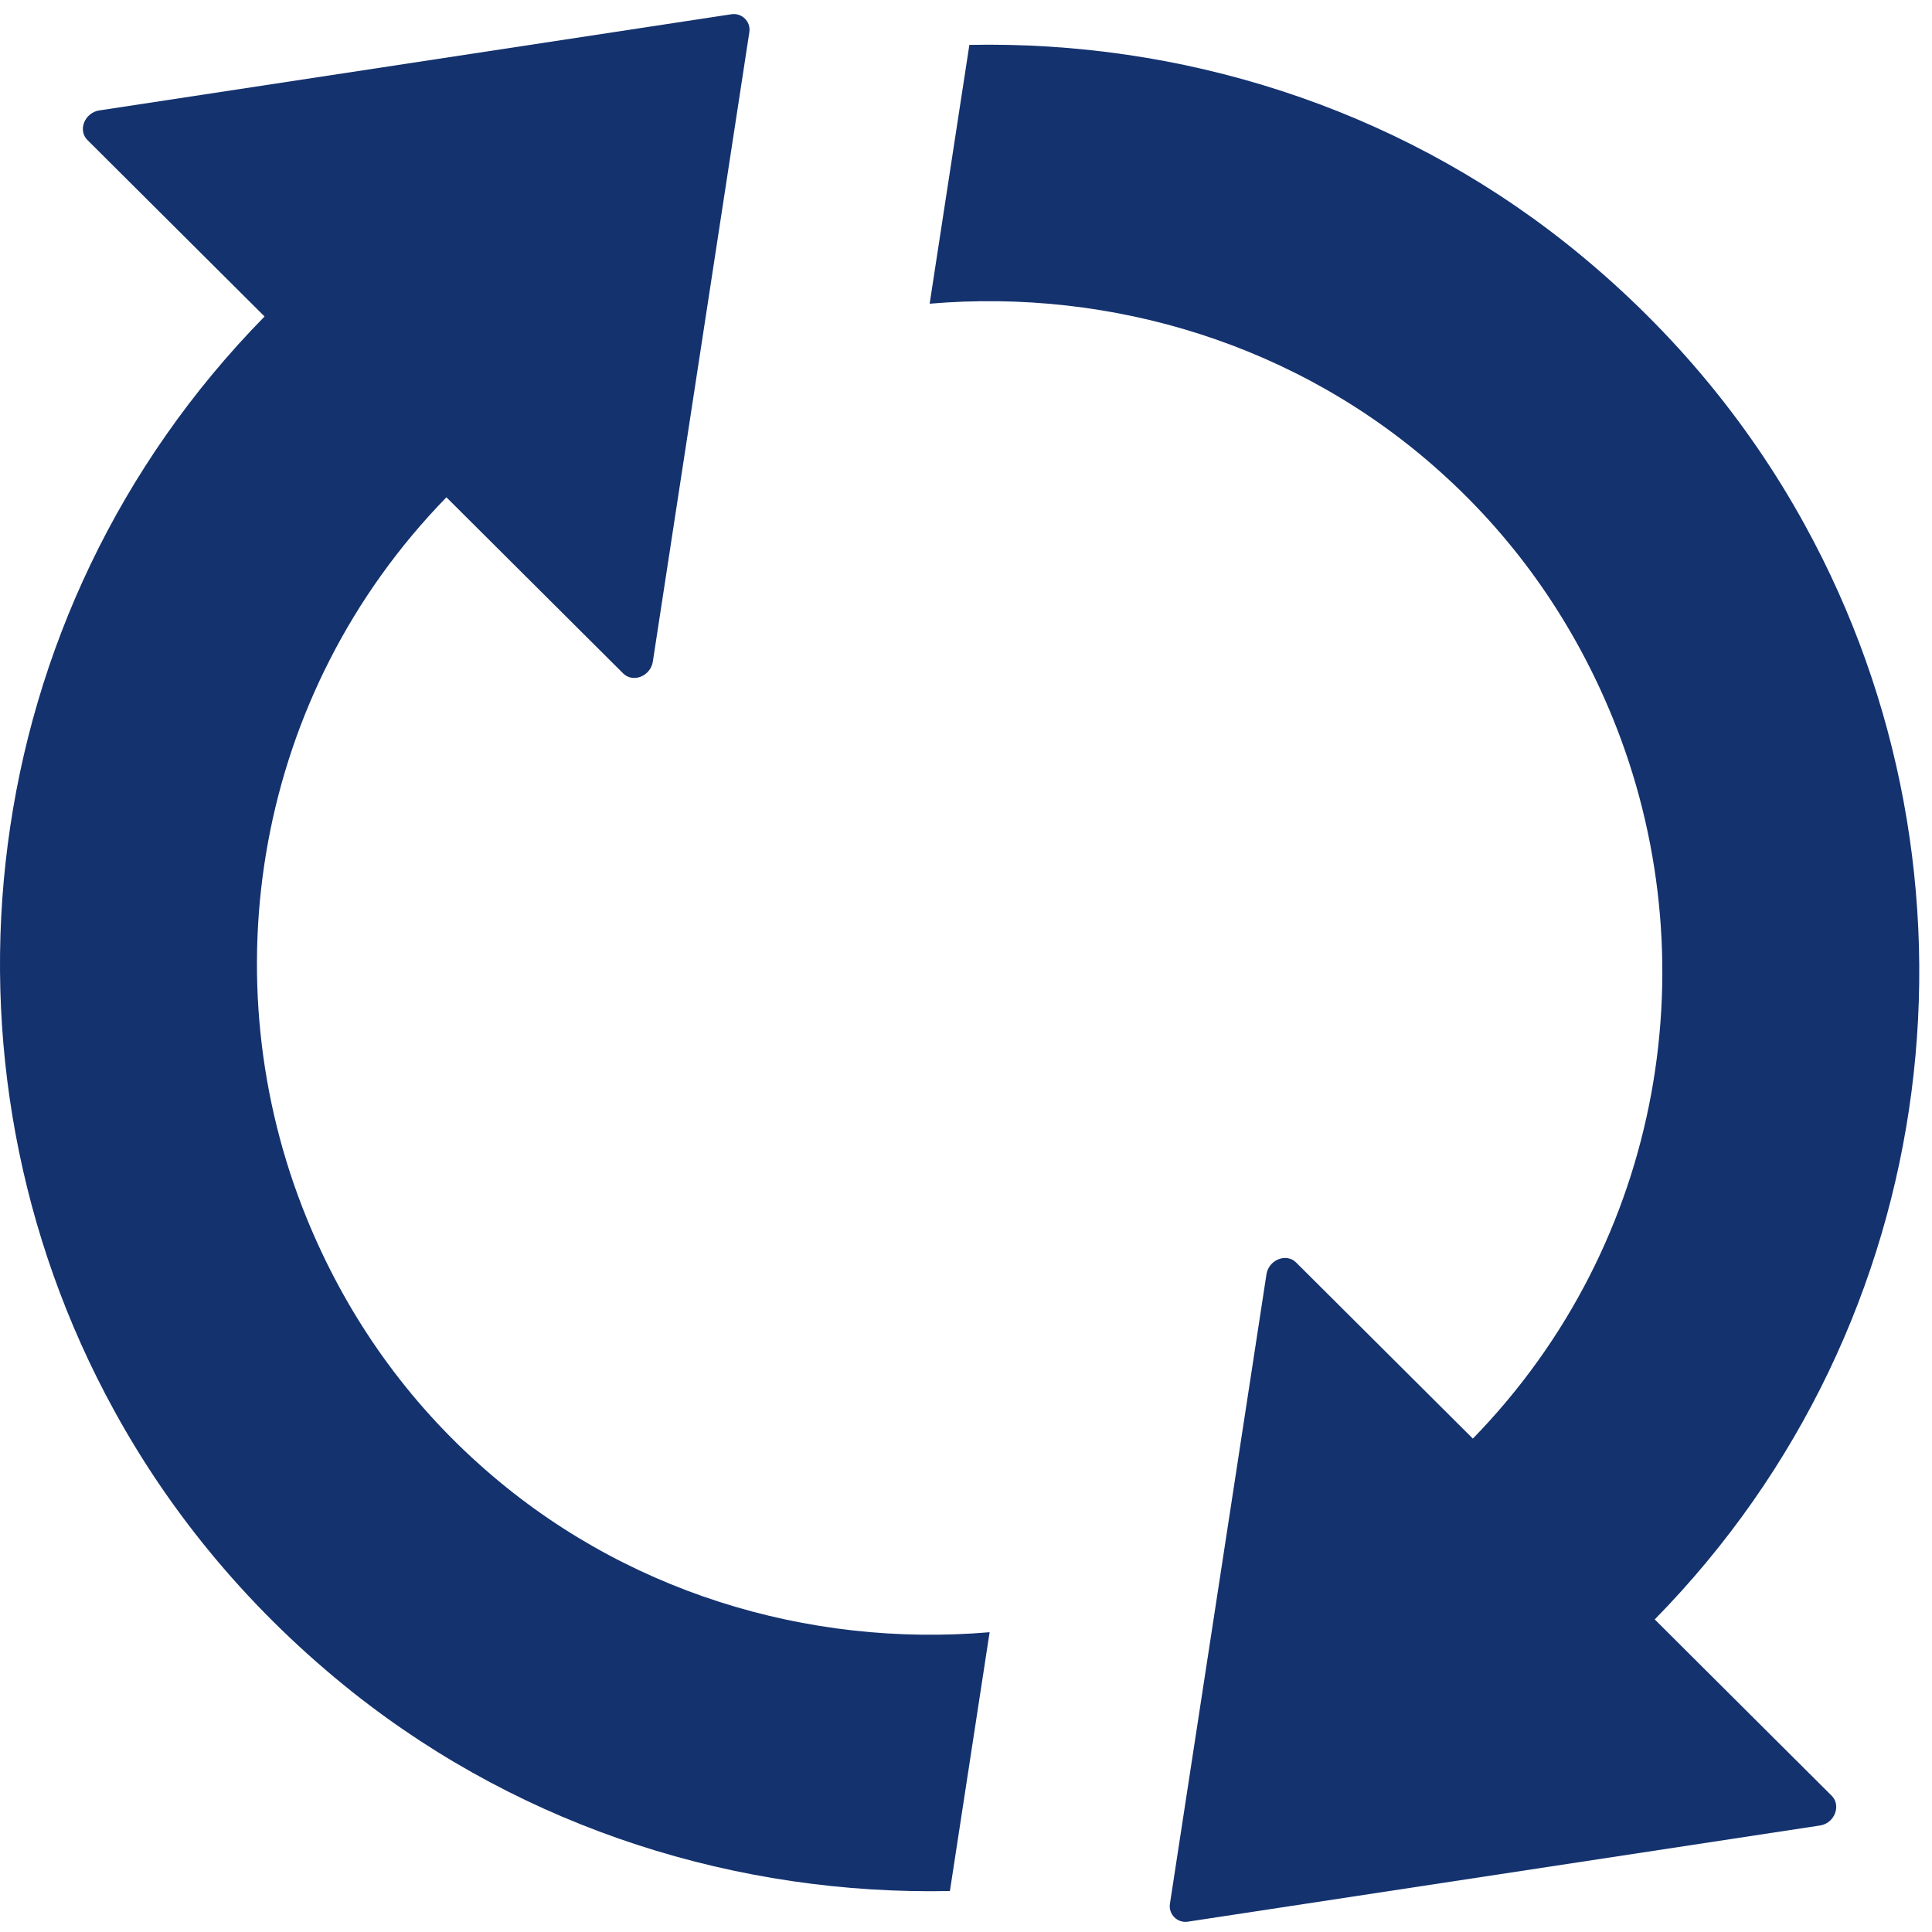
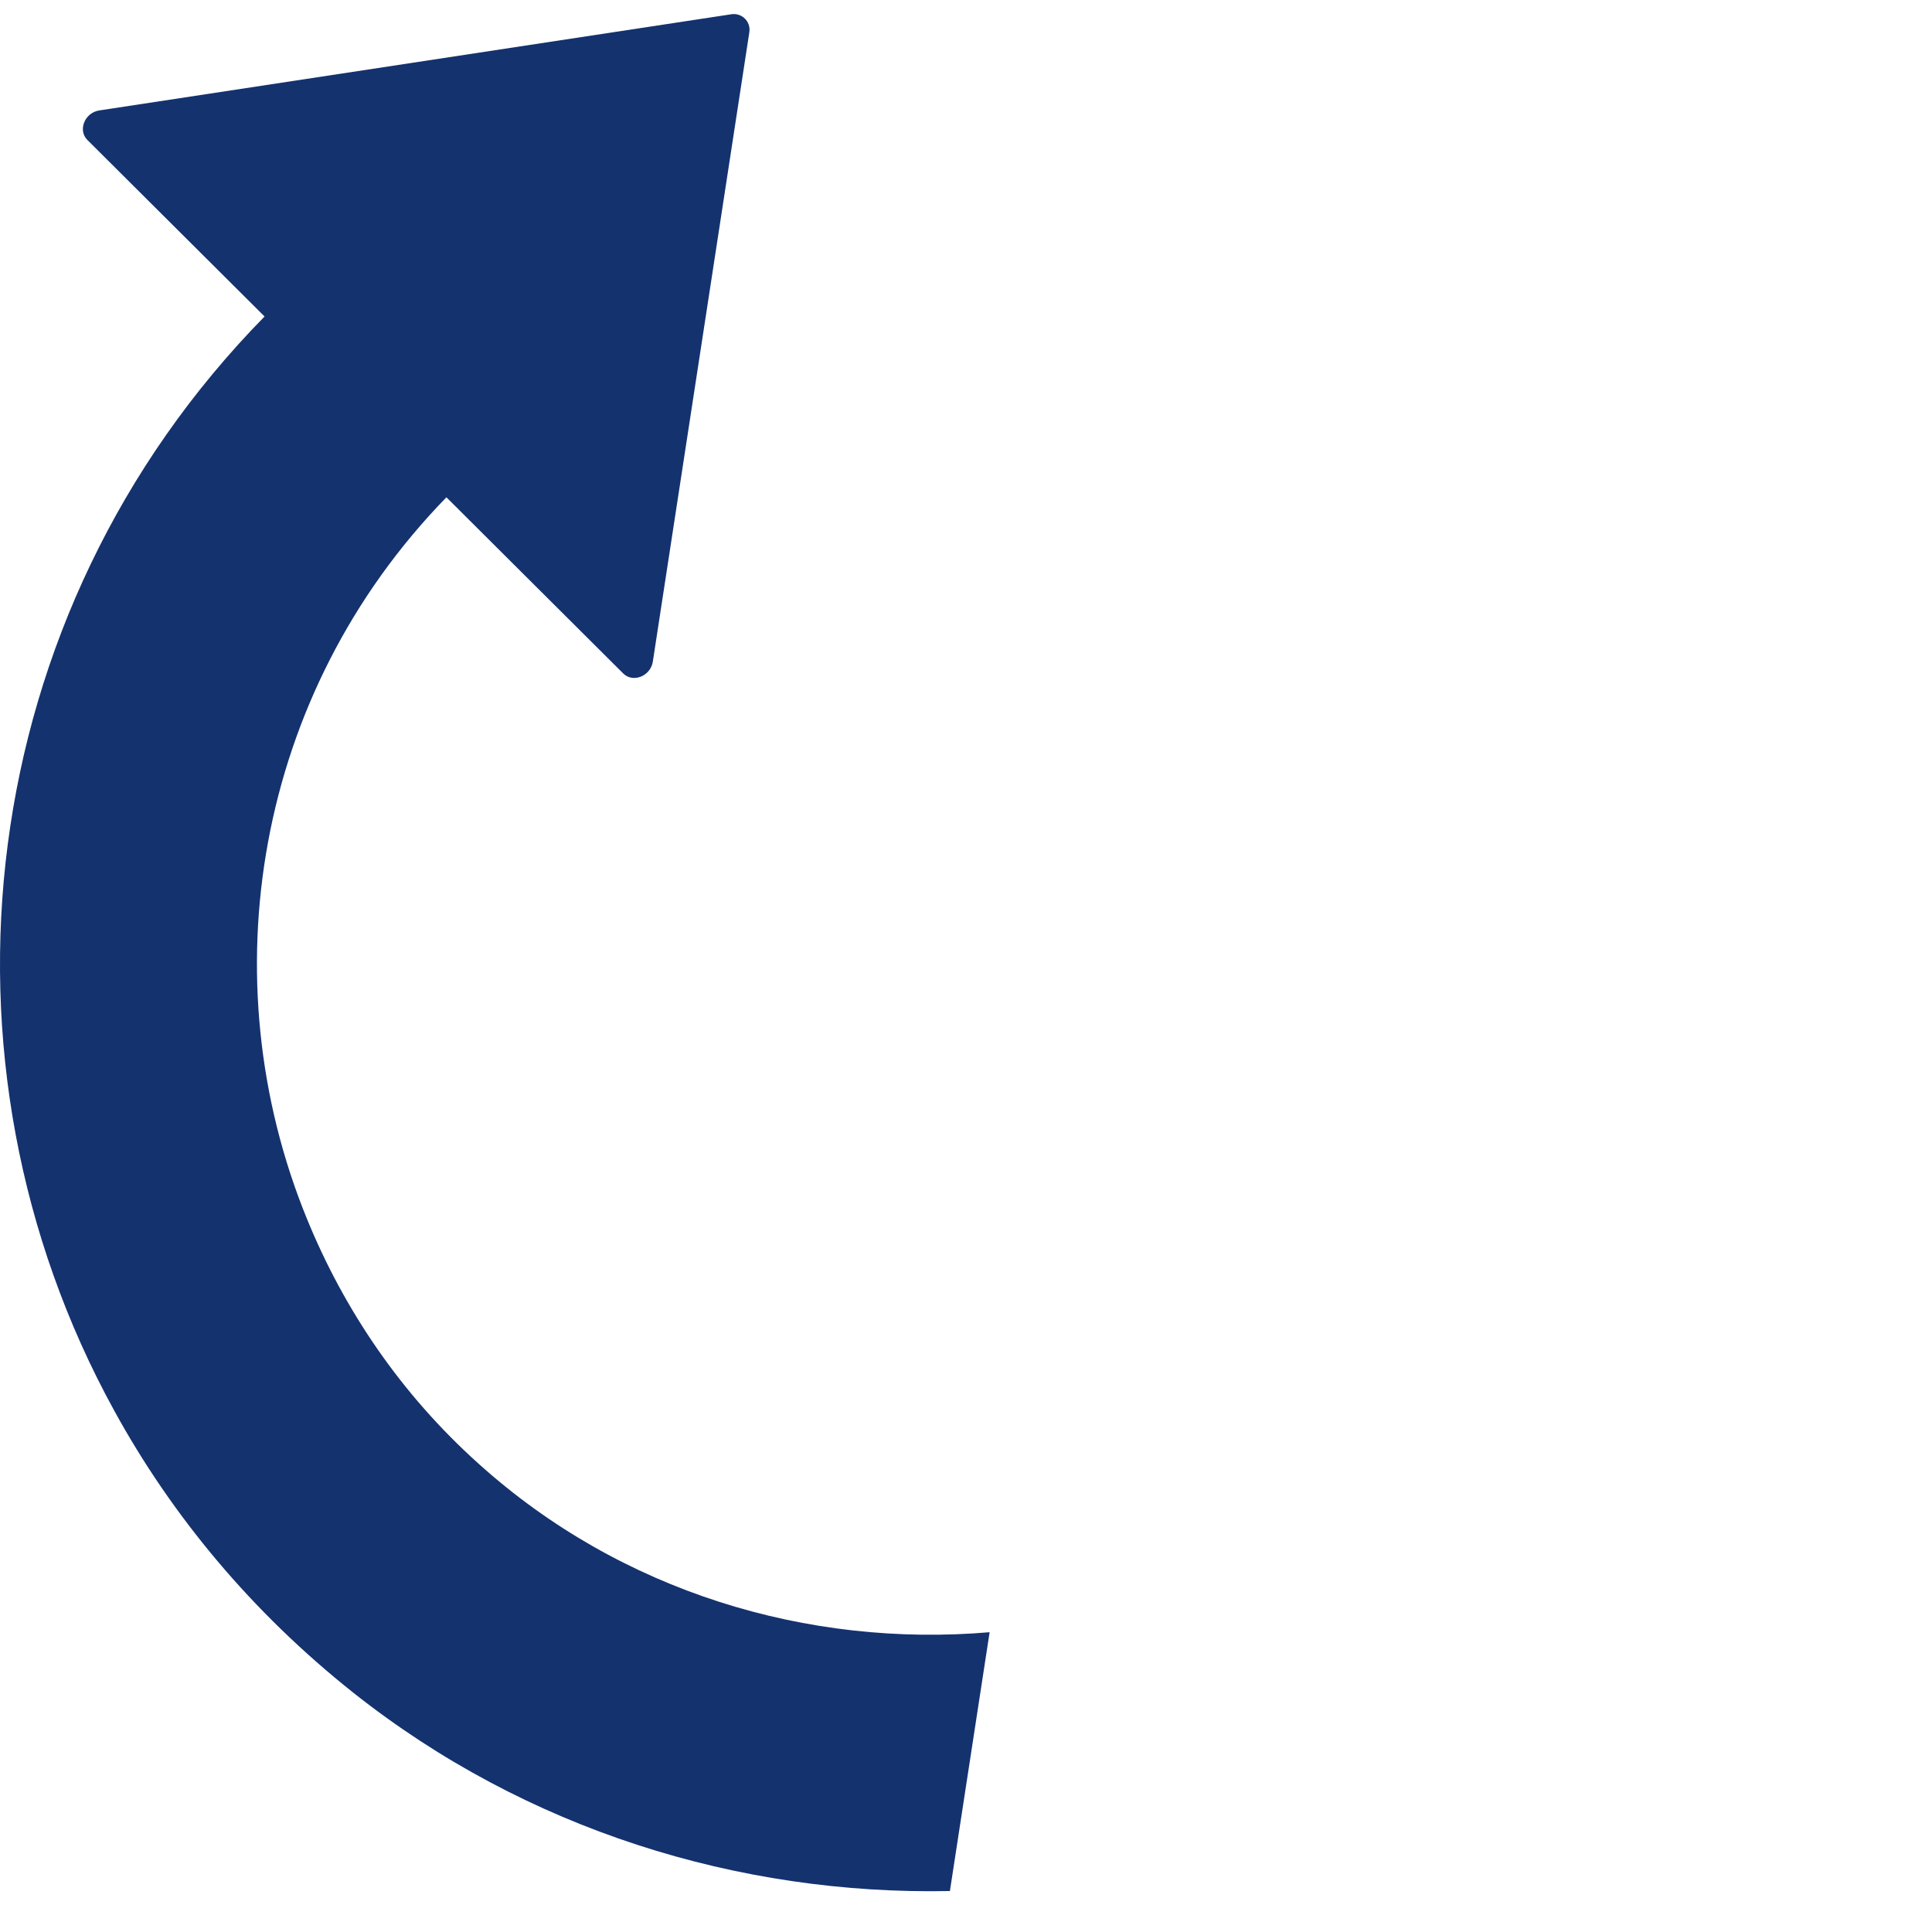
<svg xmlns="http://www.w3.org/2000/svg" width="97" height="97" viewBox="0 0 97 97" fill="none">
  <path d="M24.036 73.495C20.106 69.969 17.271 65.741 15.414 61.202C10.487 49.163 12.794 34.845 22.413 24.968L31.289 33.812C31.778 34.3 32.658 33.949 32.775 33.228L37.623 1.611C37.702 1.085 37.252 0.637 36.724 0.715L4.974 5.546C4.251 5.663 3.899 6.54 4.387 7.027L13.283 15.89C-1.4 30.852 -3.902 53.293 5.736 70.826C8.63 76.105 12.638 80.936 17.741 84.988C26.421 91.865 37.096 95.157 47.692 94.943L49.686 81.949C40.556 82.728 31.172 79.923 24.036 73.495Z" fill="#14326E" />
-   <path d="M83.079 81.306C97.761 66.345 100.263 43.904 90.625 26.371C87.732 21.092 83.724 16.261 78.621 12.209C69.941 5.332 59.266 2.04 48.669 2.254L46.675 15.248C55.786 14.468 65.19 17.273 72.326 23.702C76.255 27.228 79.09 31.455 80.948 35.994C85.874 48.033 83.567 62.352 73.948 72.228L65.072 63.384C64.584 62.897 63.704 63.248 63.587 63.969L58.738 95.586C58.66 96.112 59.109 96.56 59.637 96.482L91.388 91.651C92.111 91.534 92.443 90.657 91.974 90.17L83.079 81.306Z" fill="#14326E" />
</svg>